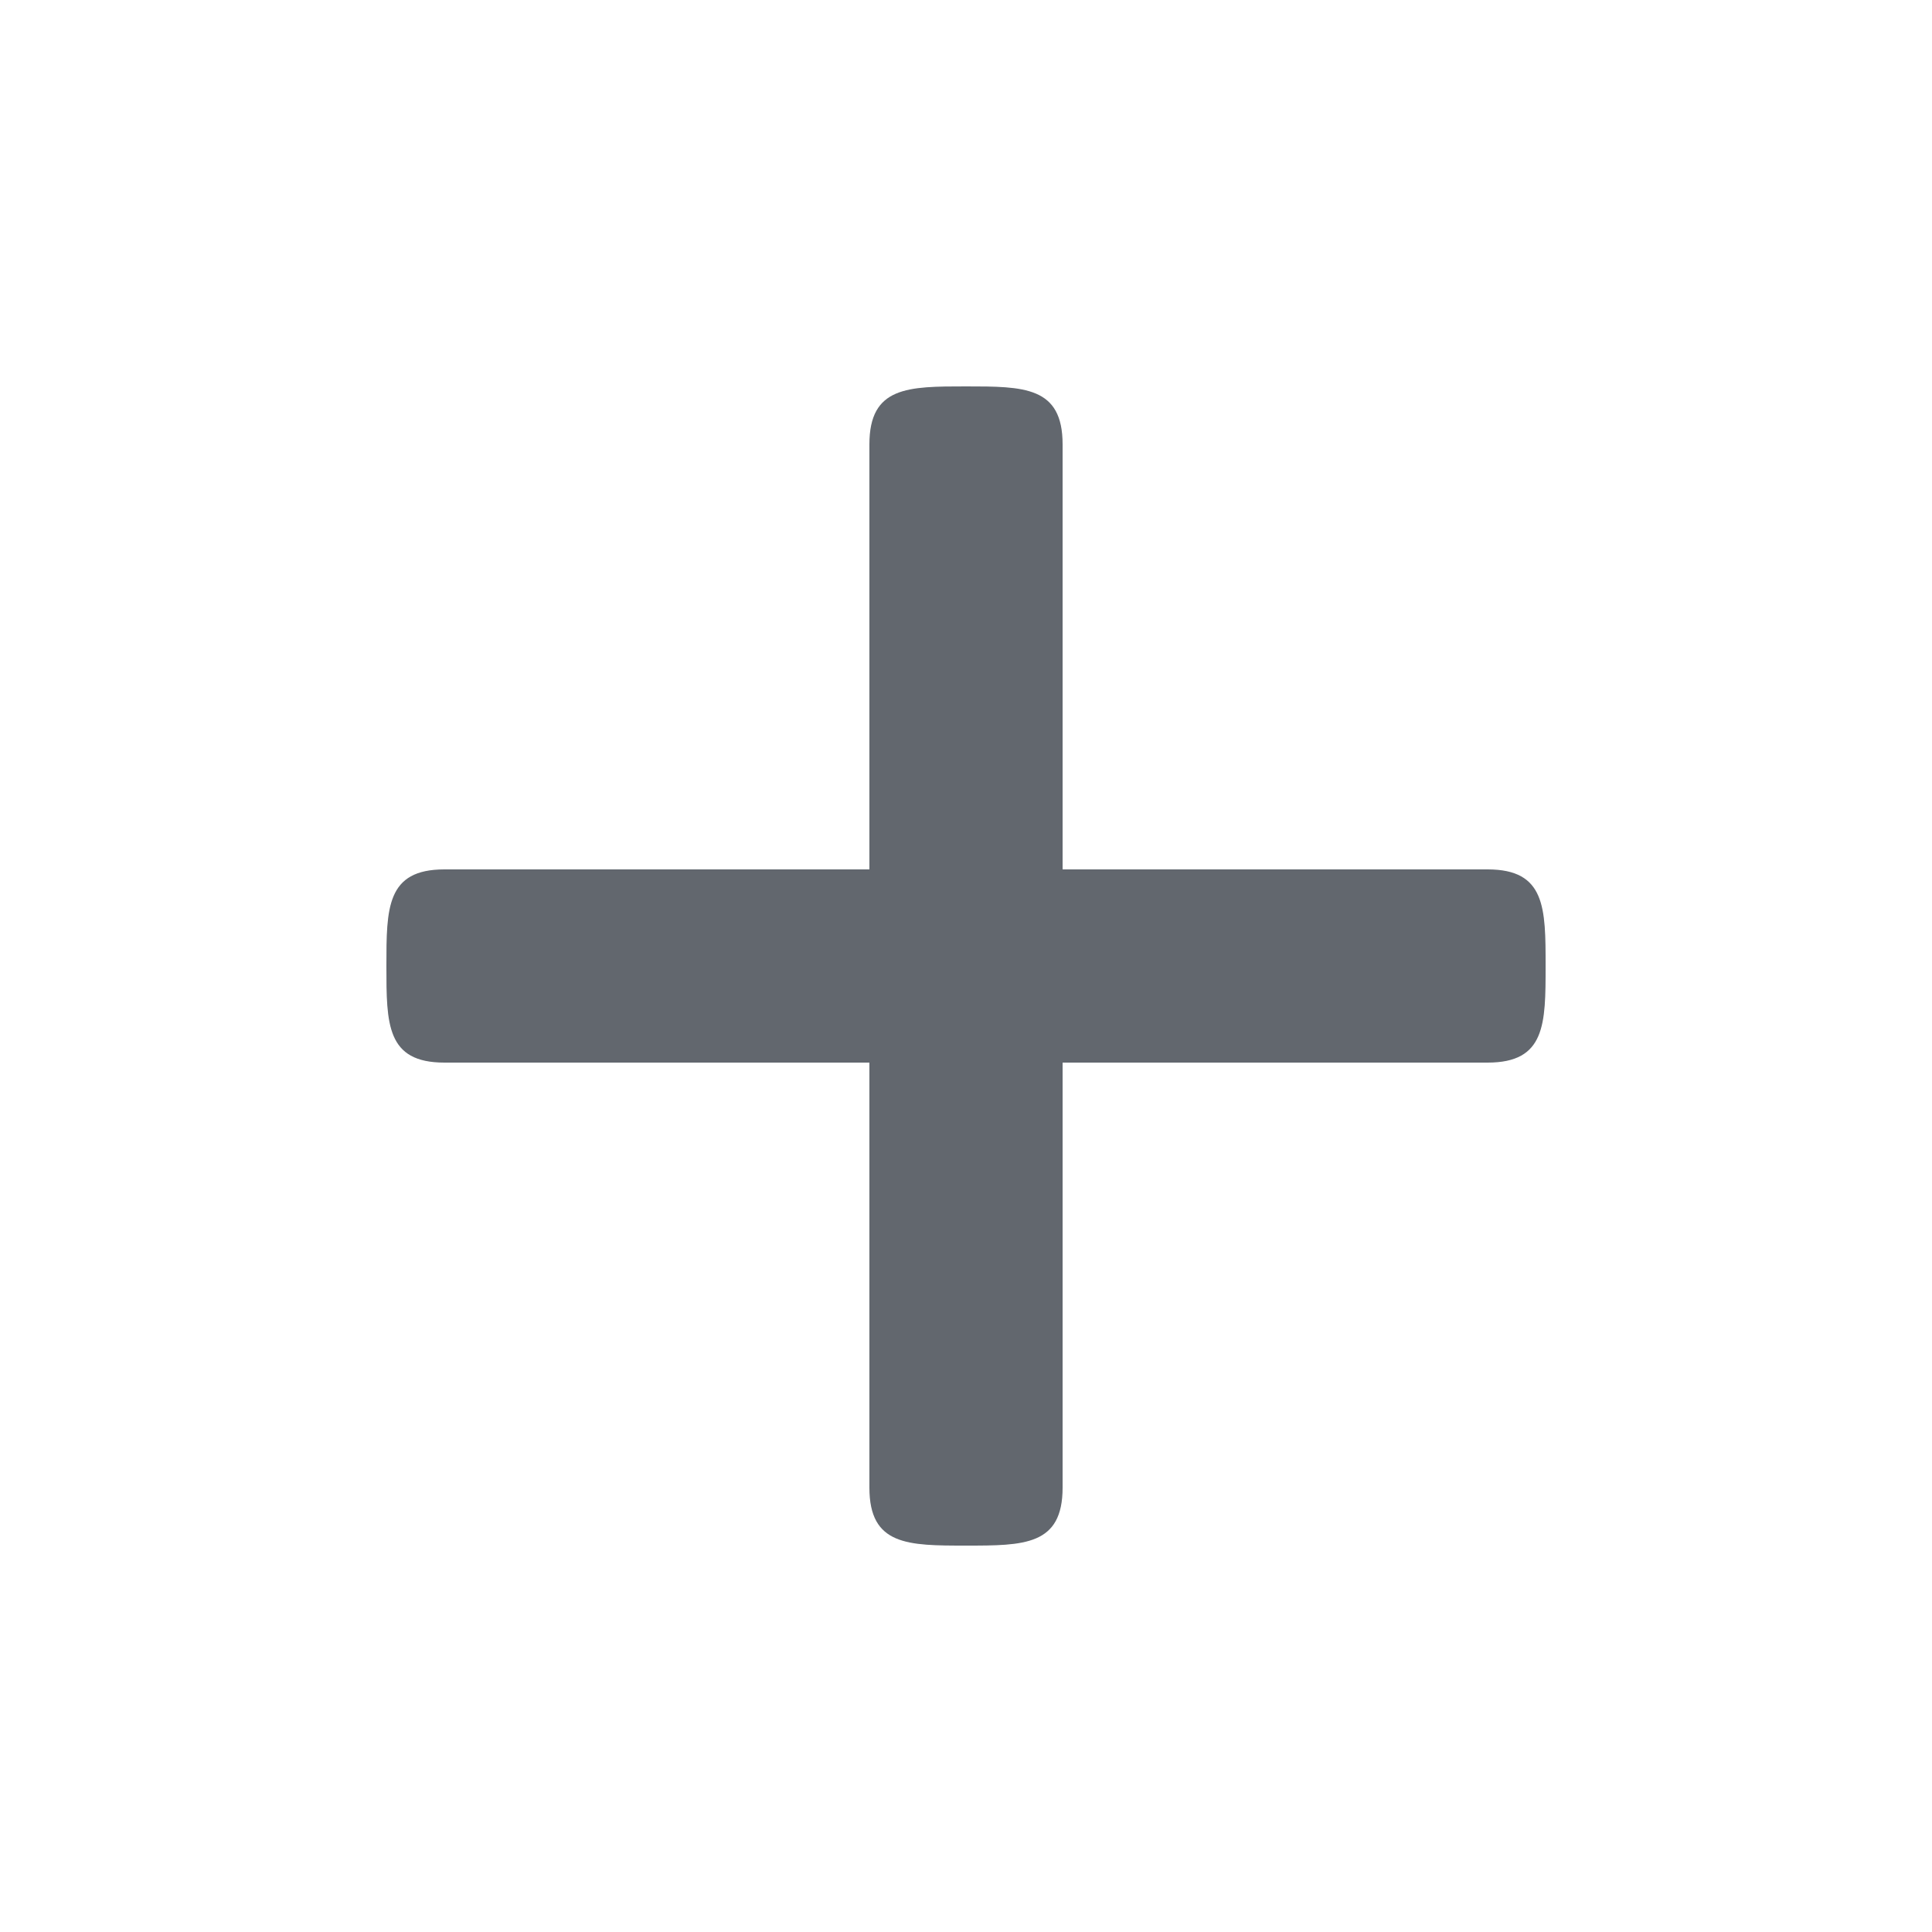
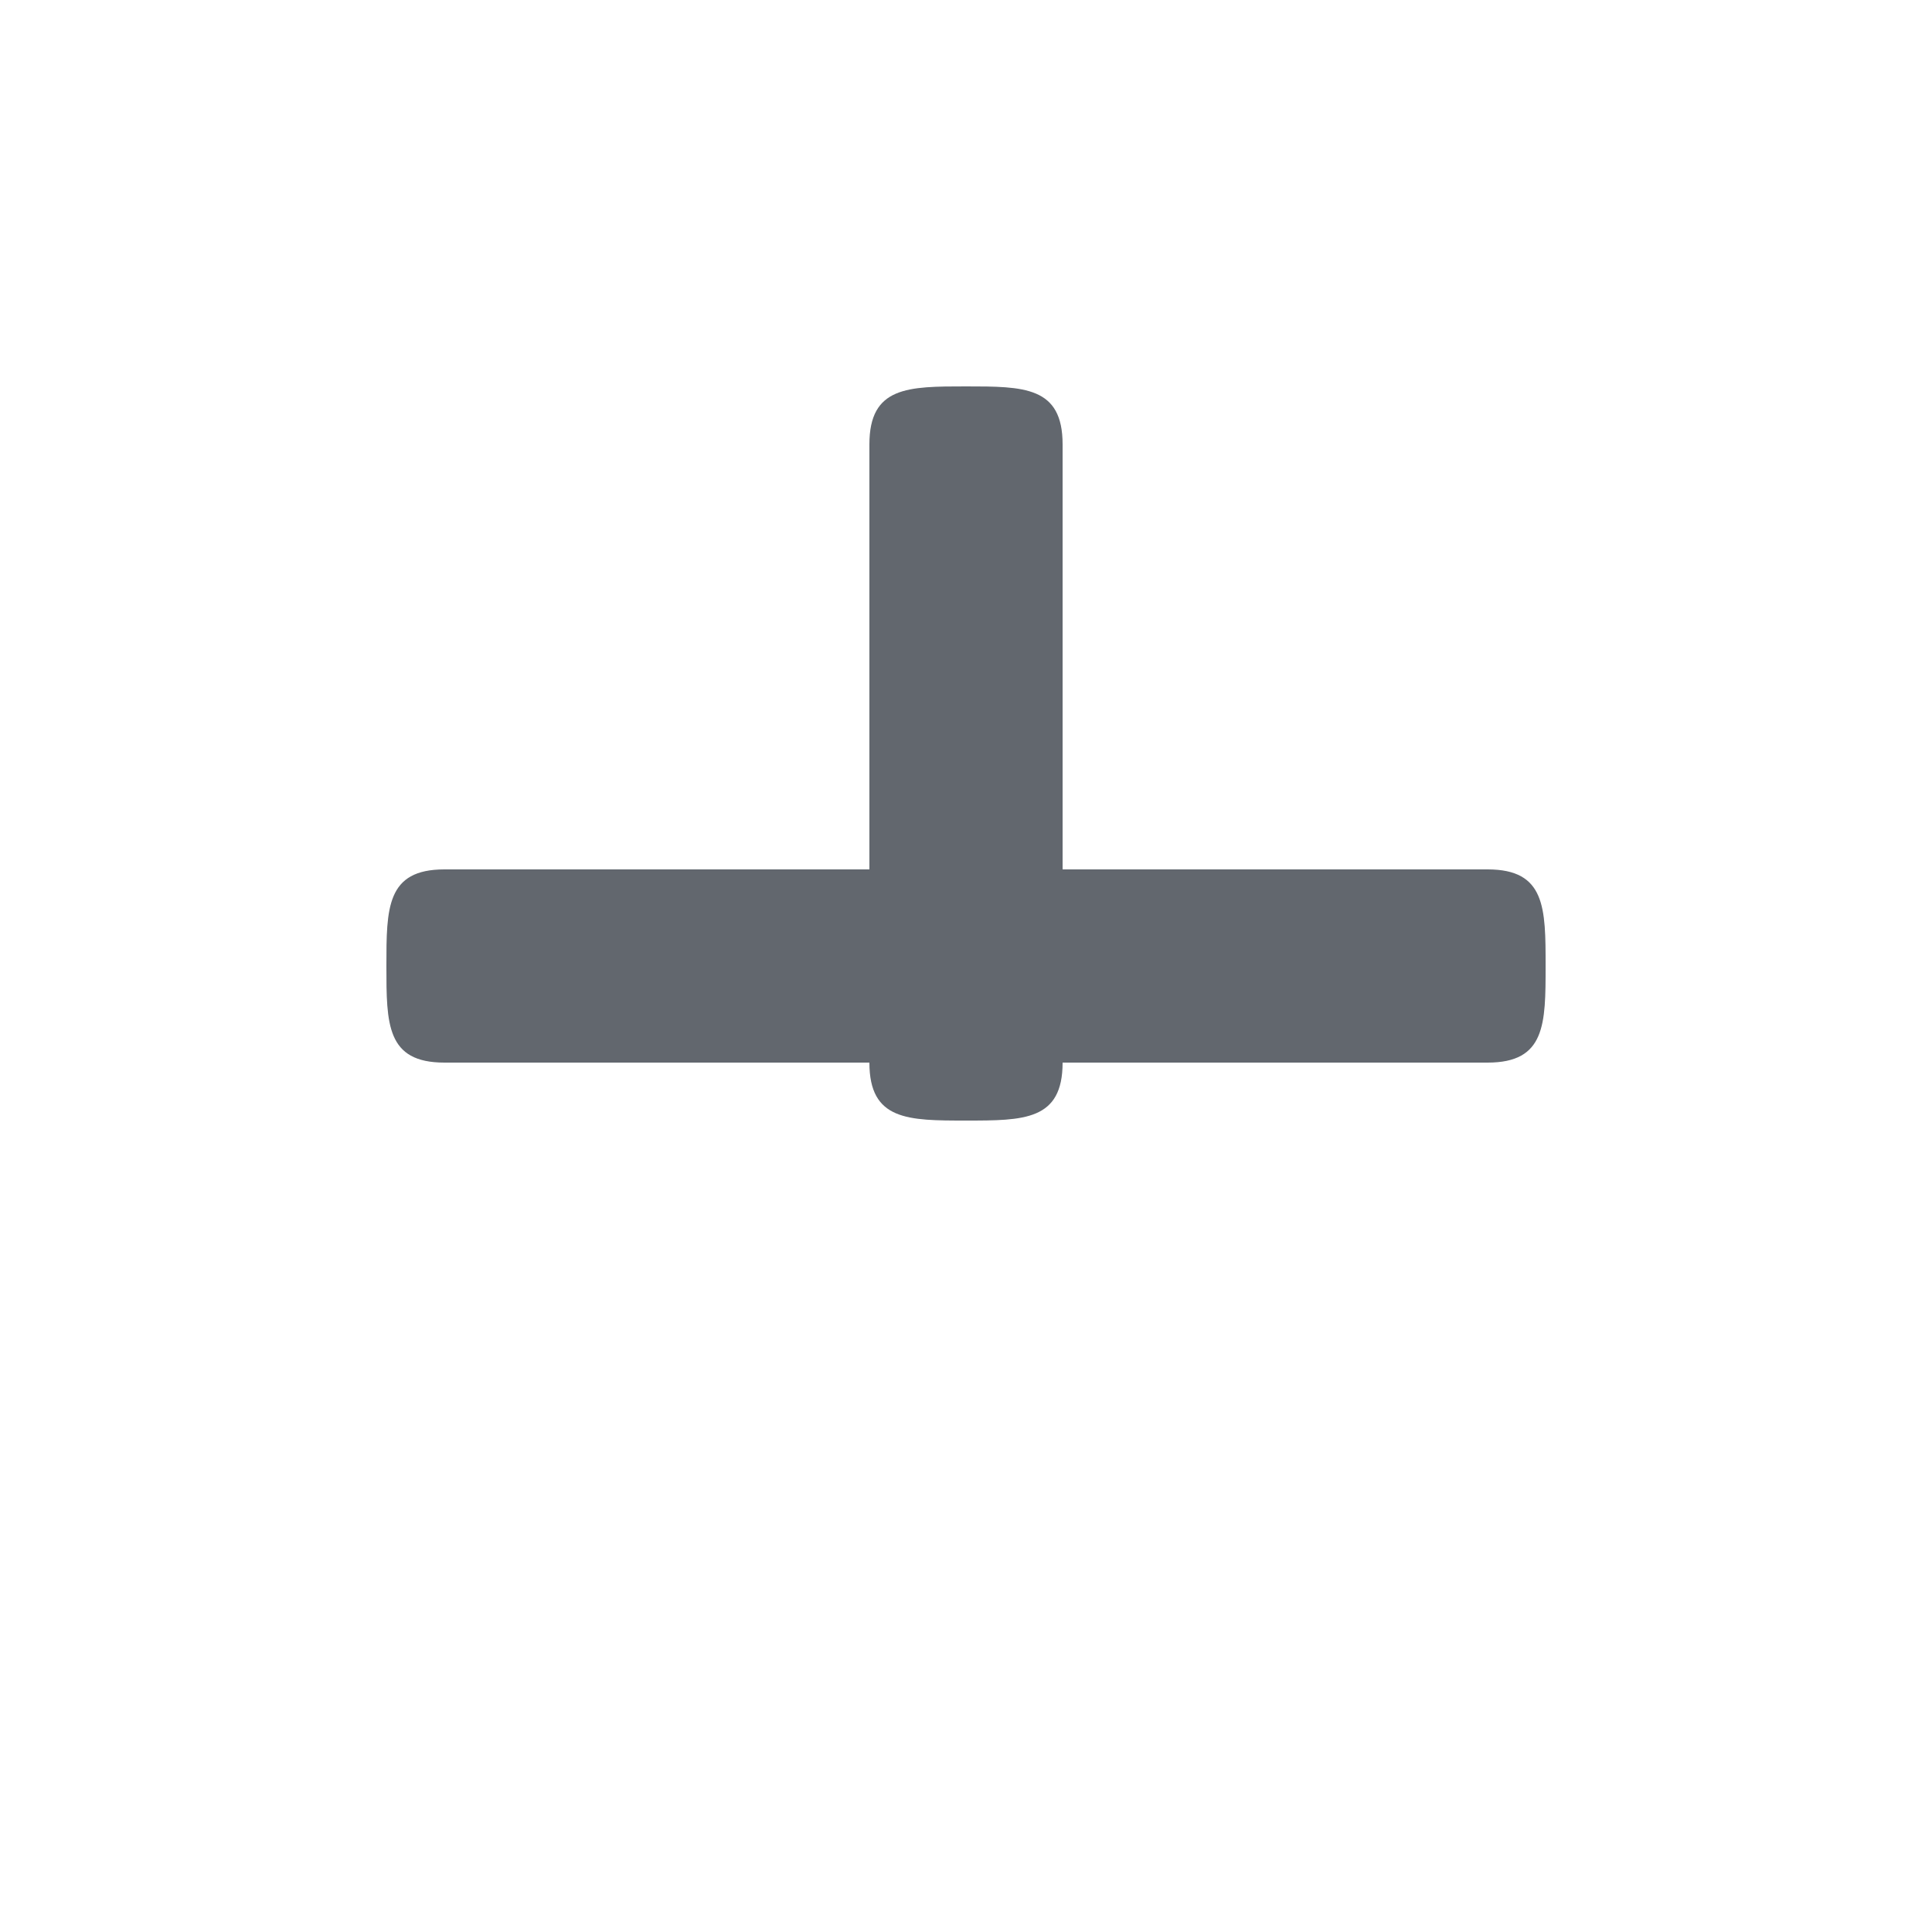
<svg xmlns="http://www.w3.org/2000/svg" version="1.1" id="Calque_1" x="0px" y="0px" viewBox="-295 387 20 20" enable-background="new -295 387 20 20" xml:space="preserve">
-   <path fill="#62676E" d="M-279,397c0,0.6,0,1-0.6,1h-4.4v4.4c0,0.6-0.4,0.6-1,0.6s-1,0-1-0.6V398h-4.4c-0.6,0-0.6-0.4-0.6-1  s0-1,0.6-1h4.4v-4.4c0-0.6,0.4-0.6,1-0.6s1,0,1,0.6v4.4h4.4C-279,396-279,396.4-279,397z" />
+   <path fill="#62676E" d="M-279,397c0,0.6,0,1-0.6,1h-4.4c0,0.6-0.4,0.6-1,0.6s-1,0-1-0.6V398h-4.4c-0.6,0-0.6-0.4-0.6-1  s0-1,0.6-1h4.4v-4.4c0-0.6,0.4-0.6,1-0.6s1,0,1,0.6v4.4h4.4C-279,396-279,396.4-279,397z" />
</svg>